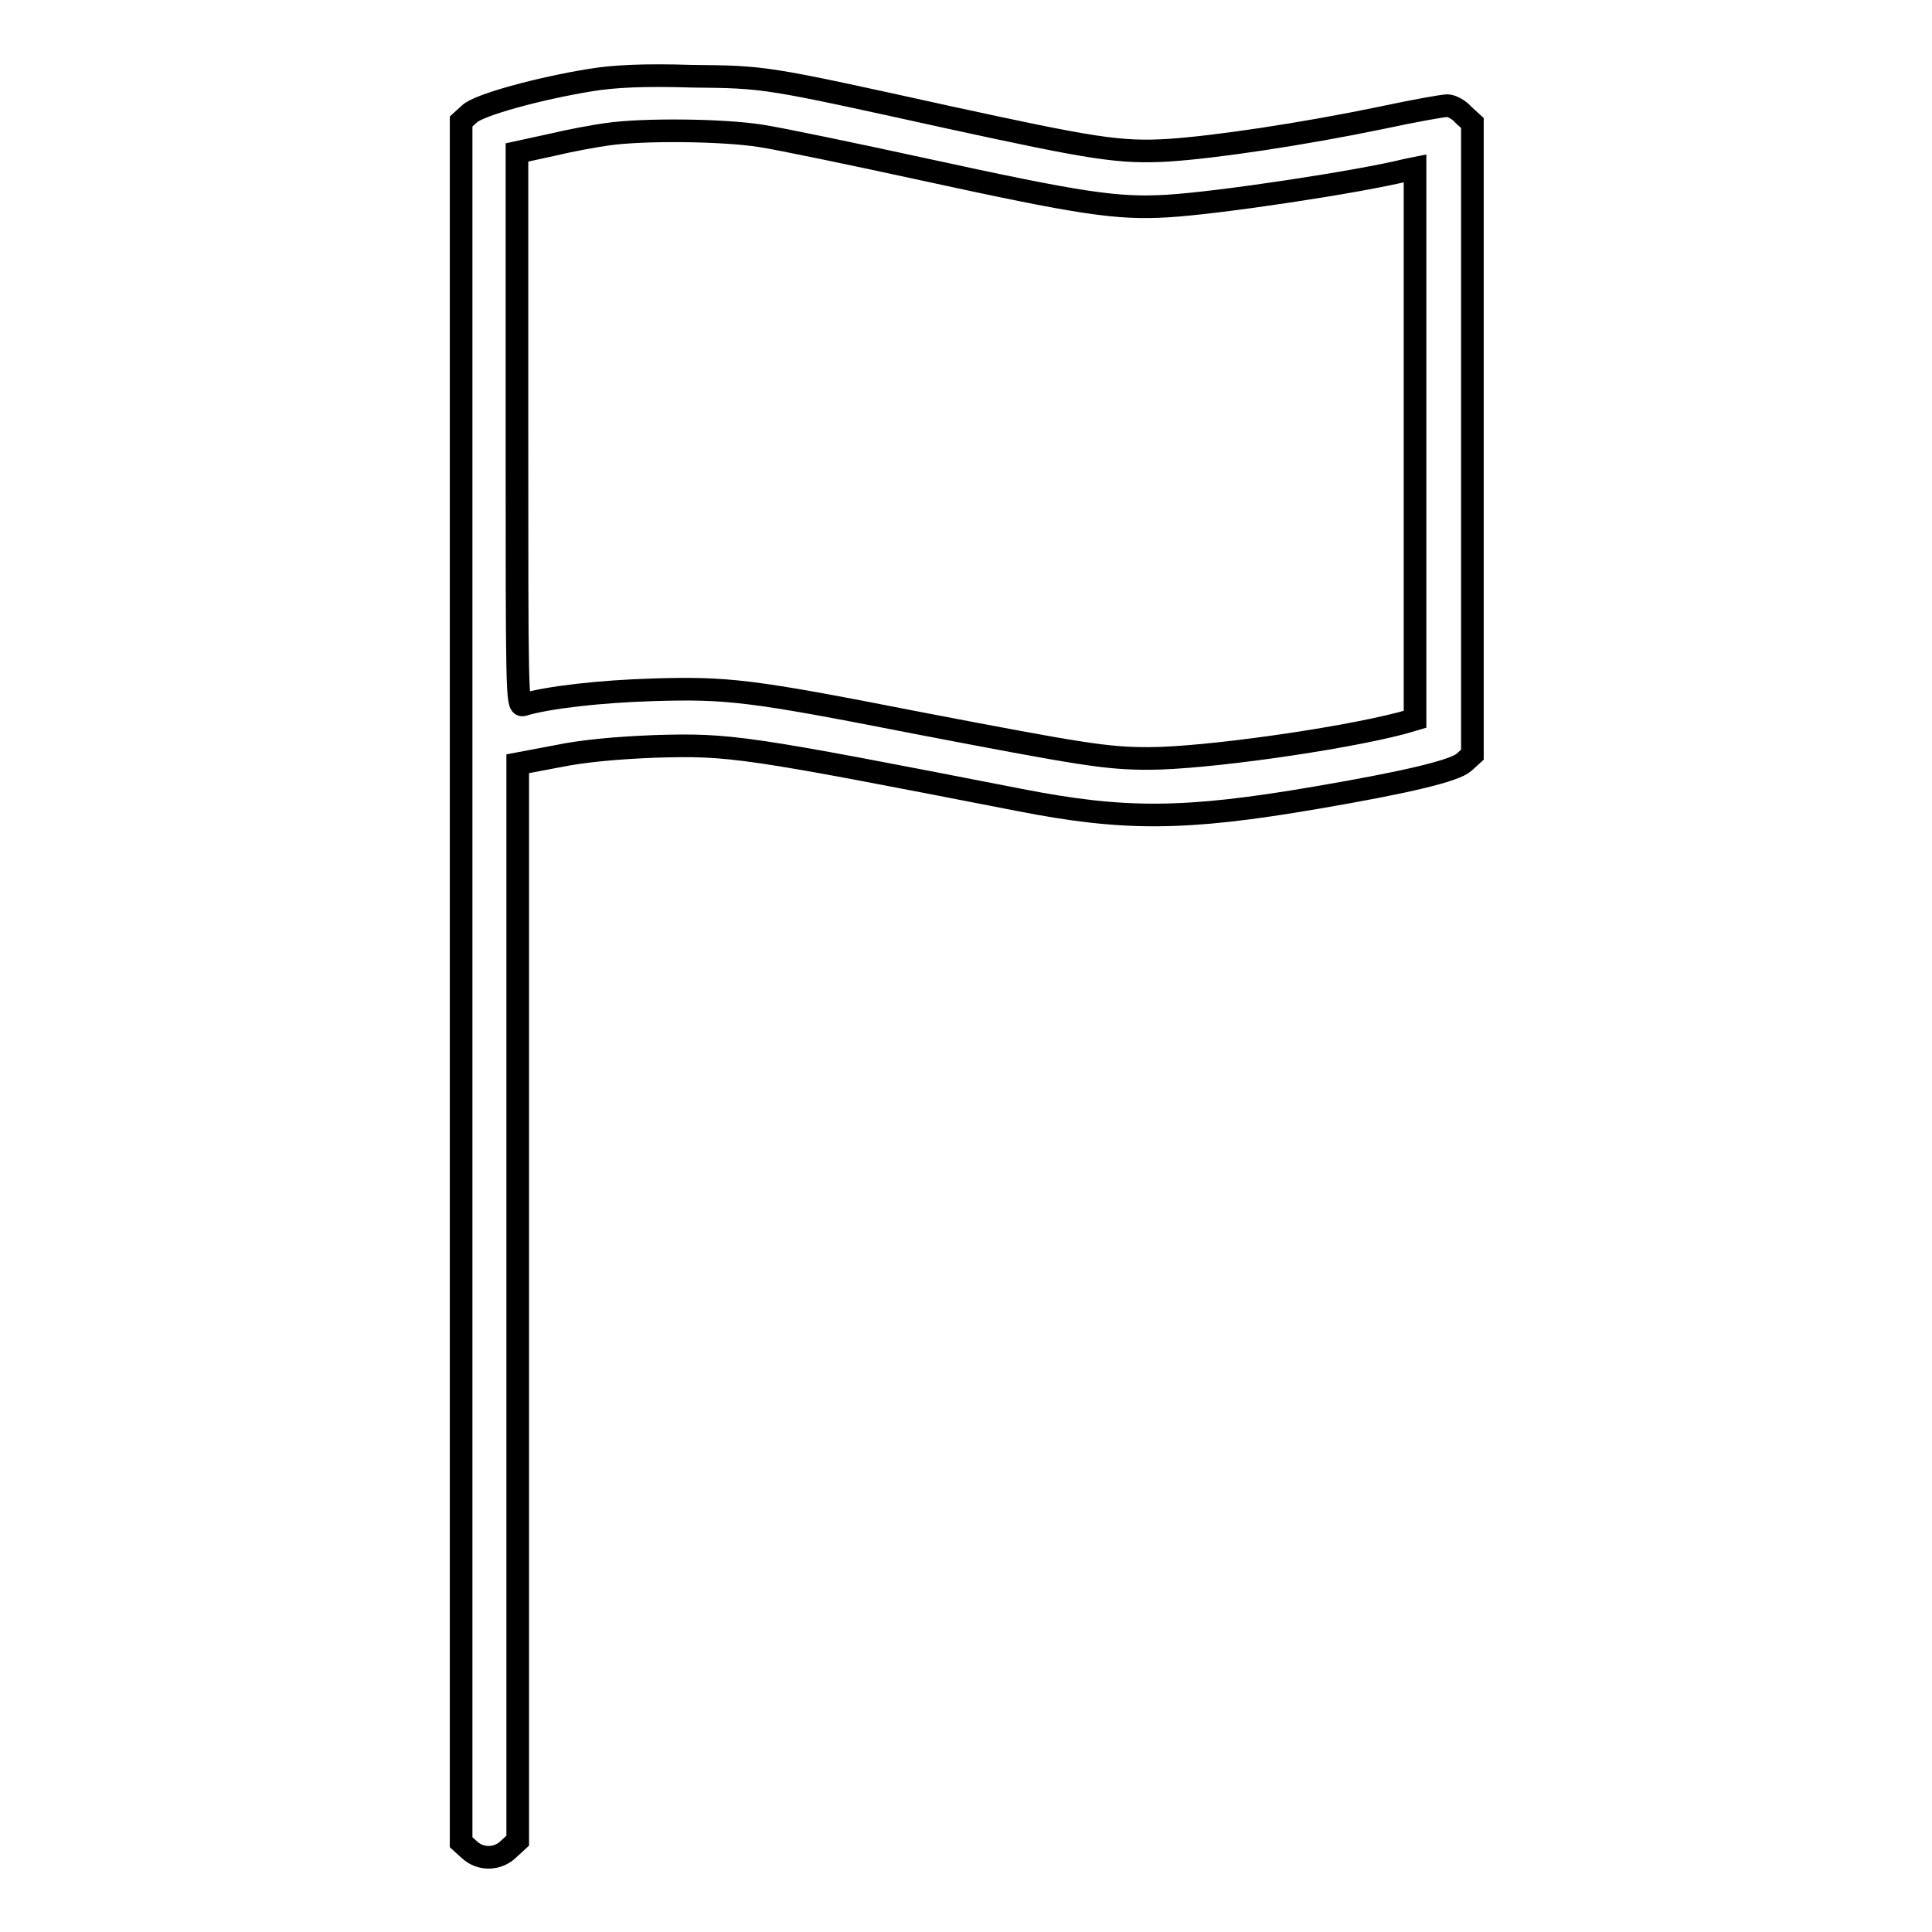
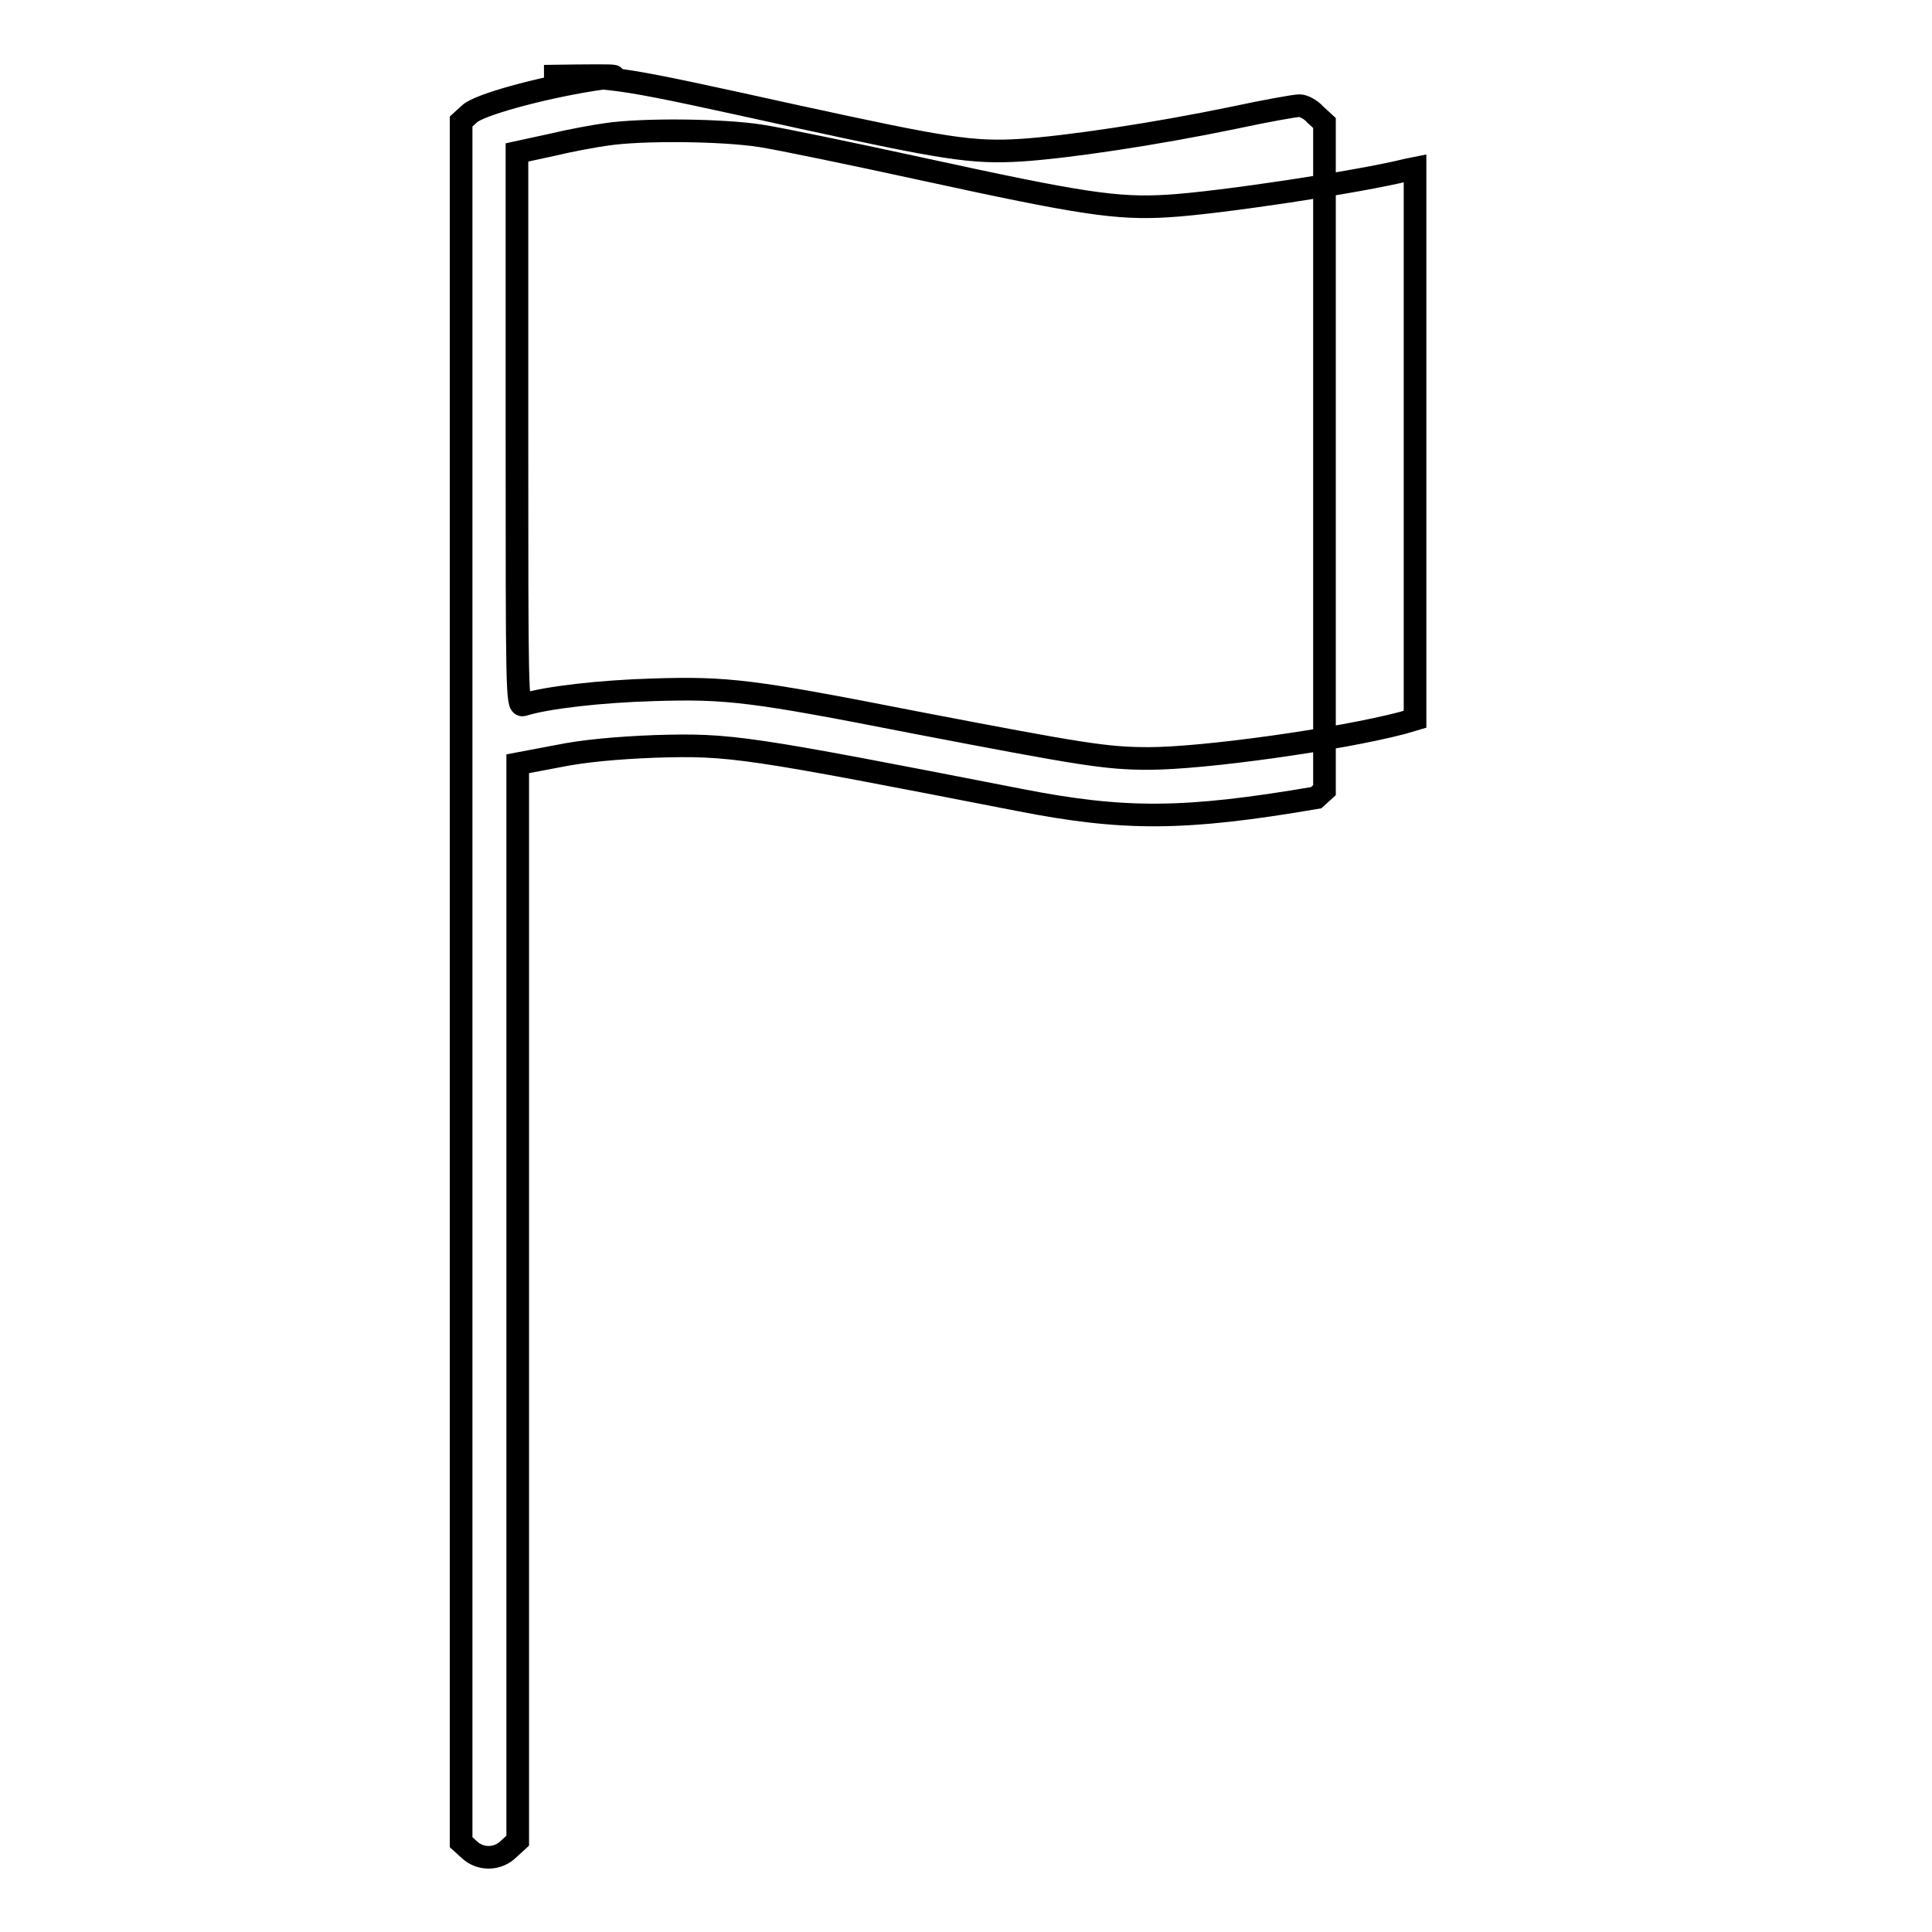
<svg xmlns="http://www.w3.org/2000/svg" version="1.1" x="0px" y="0px" viewBox="0 0 256 256" enable-background="new 0 0 256 256" xml:space="preserve">
  <g>
    <g>
      <g>
-         <path stroke-width="3" fill-opacity="0" stroke="#000000" d="M78.3,10.6c-6.8,1.1-14.9,3.3-16.1,4.5l-1.1,1v114v114l1.1,1c1.5,1.4,3.8,1.3,5.2-0.1l1.2-1.1v-71.3v-71.4l5.3-1c3.4-0.7,7.8-1.1,12.9-1.3c10-0.3,11.9,0,48.3,7.1c13.8,2.7,21.8,2.7,39.3-0.3c12.3-2.1,18.4-3.6,19.6-4.7l1.1-1V58.1V16.3l-1.2-1.1c-0.6-0.7-1.6-1.2-2.1-1.2c-0.6,0-4.5,0.7-8.7,1.6c-10.6,2.2-22.1,3.9-28.2,4.3c-6.5,0.4-10.1-0.2-29.4-4.4c-24.1-5.3-23.9-5.3-33.8-5.4C85.3,9.9,81.4,10.1,78.3,10.6z M100.8,18c2.6,0.4,12.2,2.4,21.4,4.4c21.1,4.6,25.8,5.3,32.5,4.9c6.8-0.4,25.4-3.2,31.8-4.8l1-0.2v36.5v36.5l-1.7,0.5c-8.4,2.2-26.3,4.7-33.6,4.7c-5.6,0-8.7-0.5-31.1-4.8c-21.4-4.2-24.7-4.6-34.5-4.3c-6.9,0.2-14.1,1-17.3,2c-0.8,0.2-0.8-1.7-0.8-36.4V20.2l4.6-1c2.5-0.6,5.8-1.2,7.3-1.4C85.1,17.1,95.7,17.2,100.8,18z" />
+         <path stroke-width="3" fill-opacity="0" stroke="#000000" d="M78.3,10.6c-6.8,1.1-14.9,3.3-16.1,4.5l-1.1,1v114v114l1.1,1c1.5,1.4,3.8,1.3,5.2-0.1l1.2-1.1v-71.3v-71.4l5.3-1c3.4-0.7,7.8-1.1,12.9-1.3c10-0.3,11.9,0,48.3,7.1c13.8,2.7,21.8,2.7,39.3-0.3l1.1-1V58.1V16.3l-1.2-1.1c-0.6-0.7-1.6-1.2-2.1-1.2c-0.6,0-4.5,0.7-8.7,1.6c-10.6,2.2-22.1,3.9-28.2,4.3c-6.5,0.4-10.1-0.2-29.4-4.4c-24.1-5.3-23.9-5.3-33.8-5.4C85.3,9.9,81.4,10.1,78.3,10.6z M100.8,18c2.6,0.4,12.2,2.4,21.4,4.4c21.1,4.6,25.8,5.3,32.5,4.9c6.8-0.4,25.4-3.2,31.8-4.8l1-0.2v36.5v36.5l-1.7,0.5c-8.4,2.2-26.3,4.7-33.6,4.7c-5.6,0-8.7-0.5-31.1-4.8c-21.4-4.2-24.7-4.6-34.5-4.3c-6.9,0.2-14.1,1-17.3,2c-0.8,0.2-0.8-1.7-0.8-36.4V20.2l4.6-1c2.5-0.6,5.8-1.2,7.3-1.4C85.1,17.1,95.7,17.2,100.8,18z" />
      </g>
    </g>
  </g>
</svg>